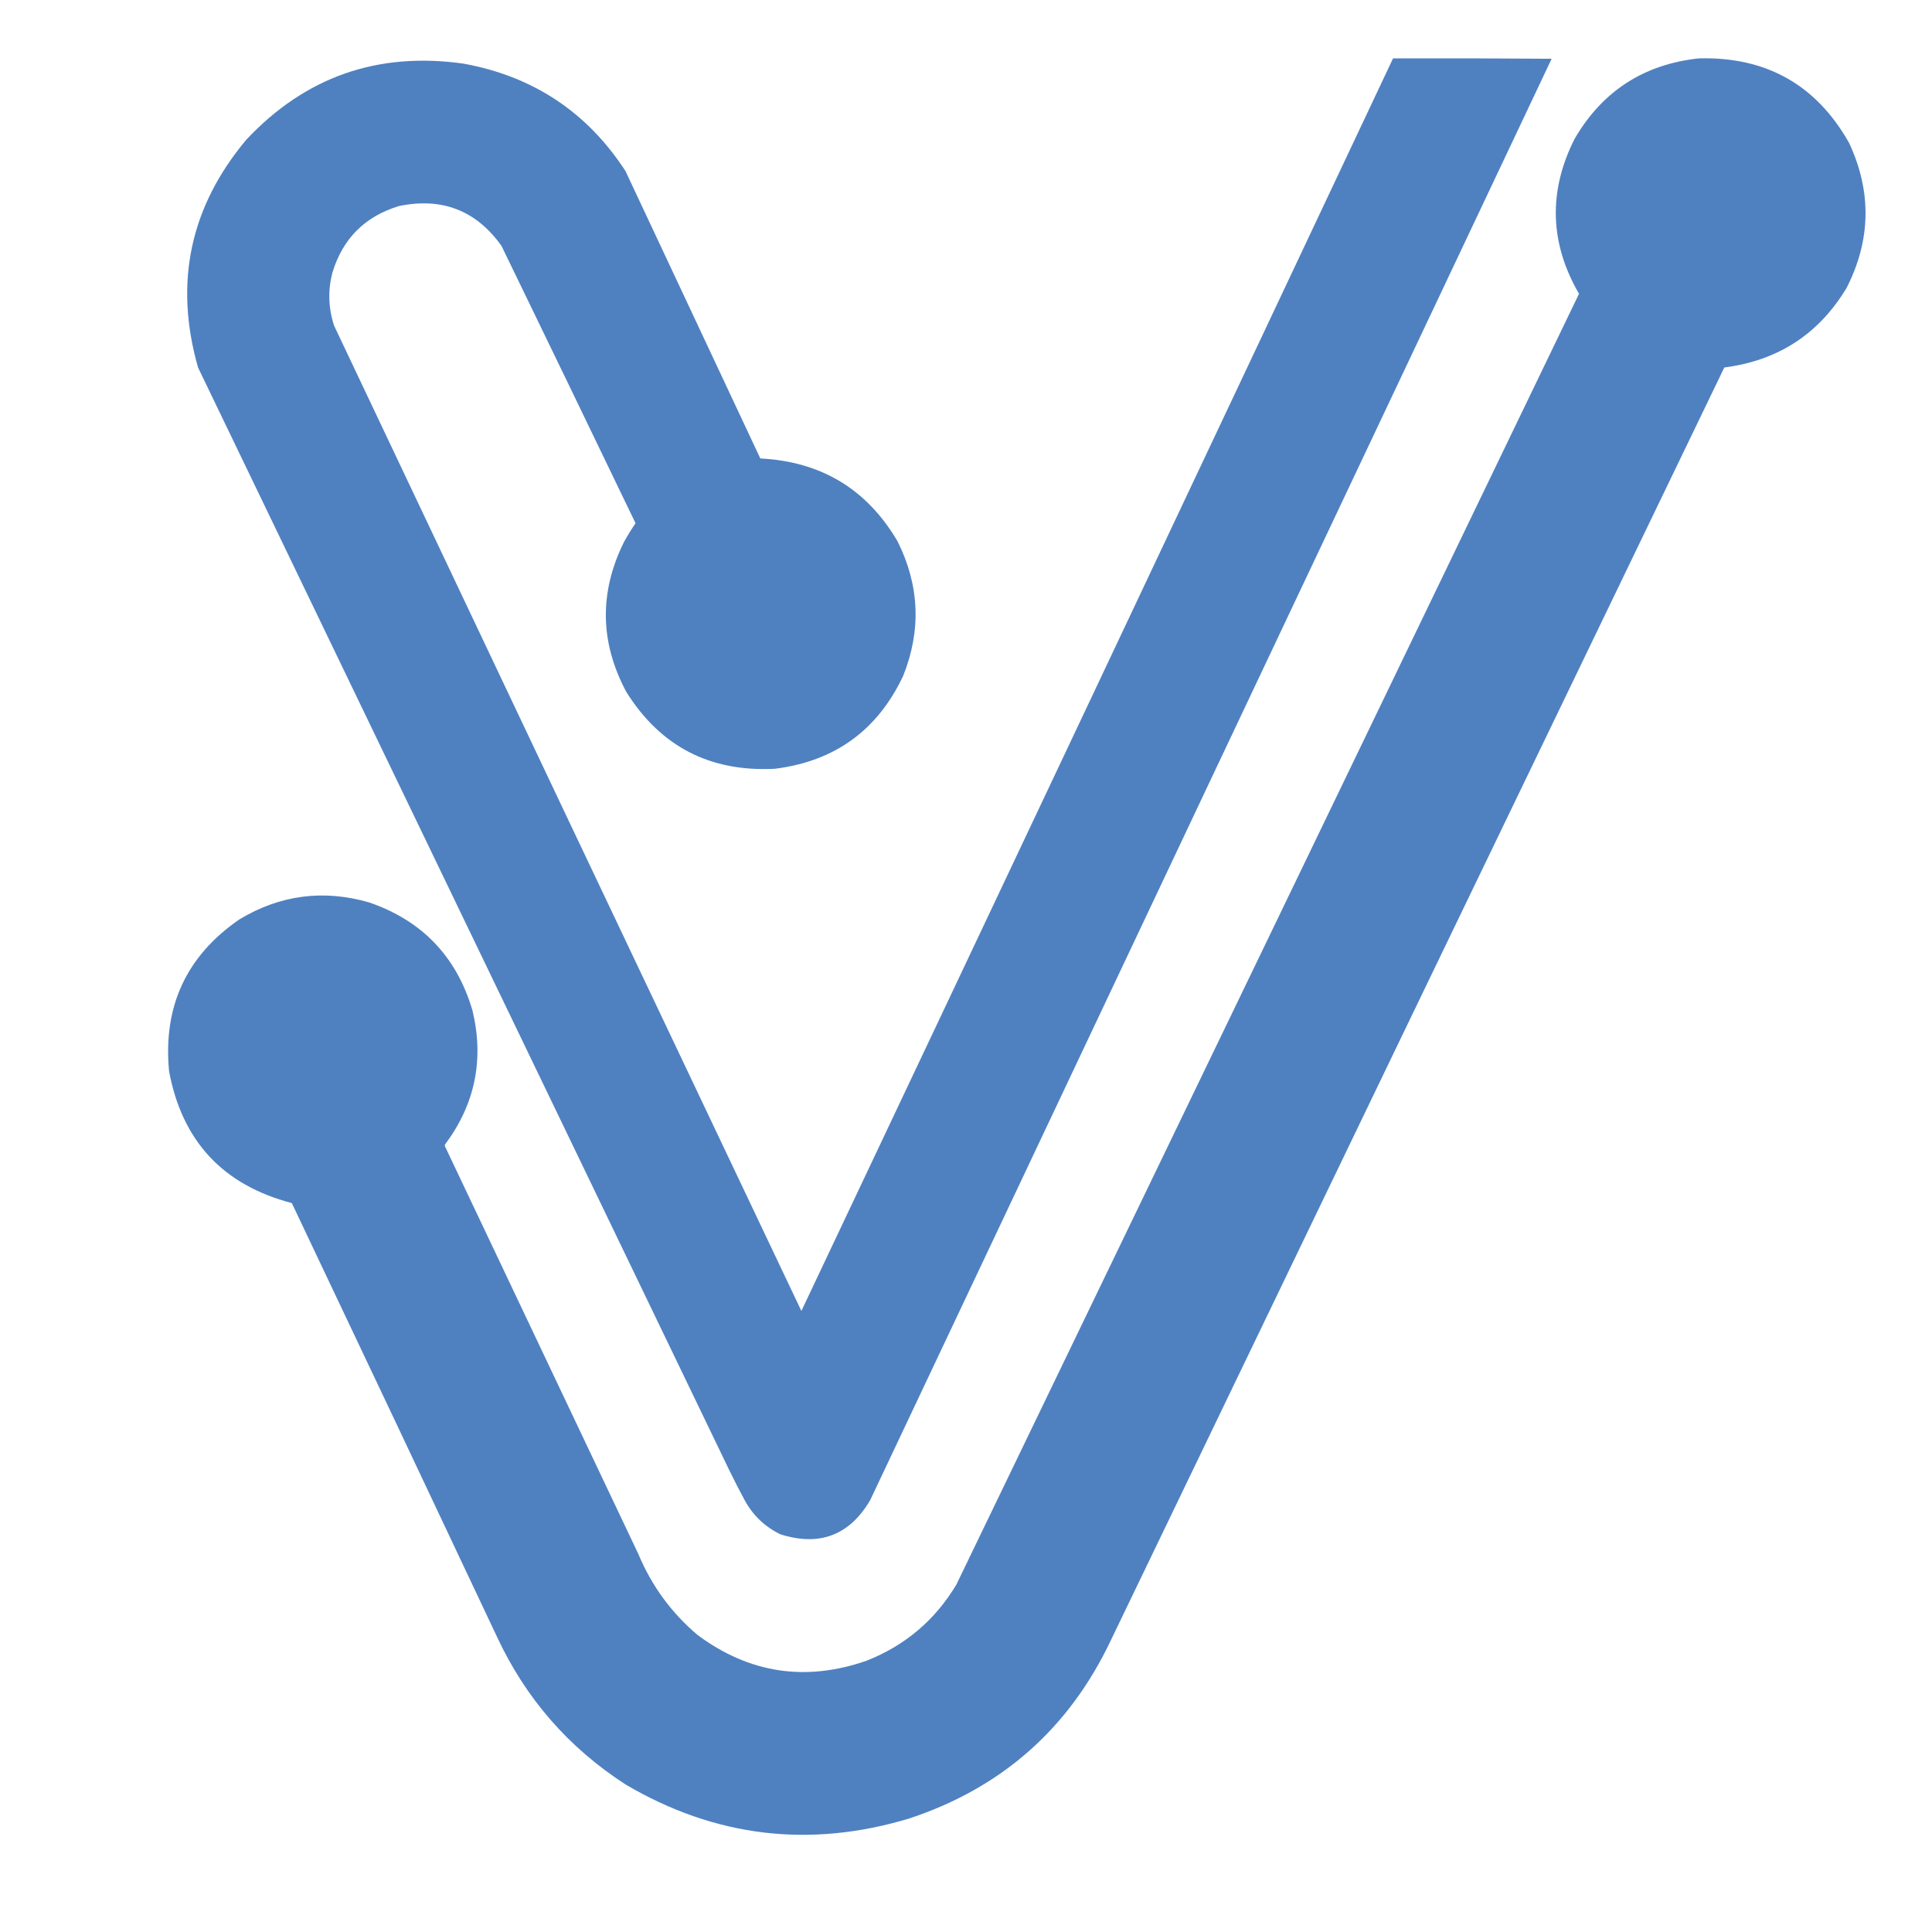
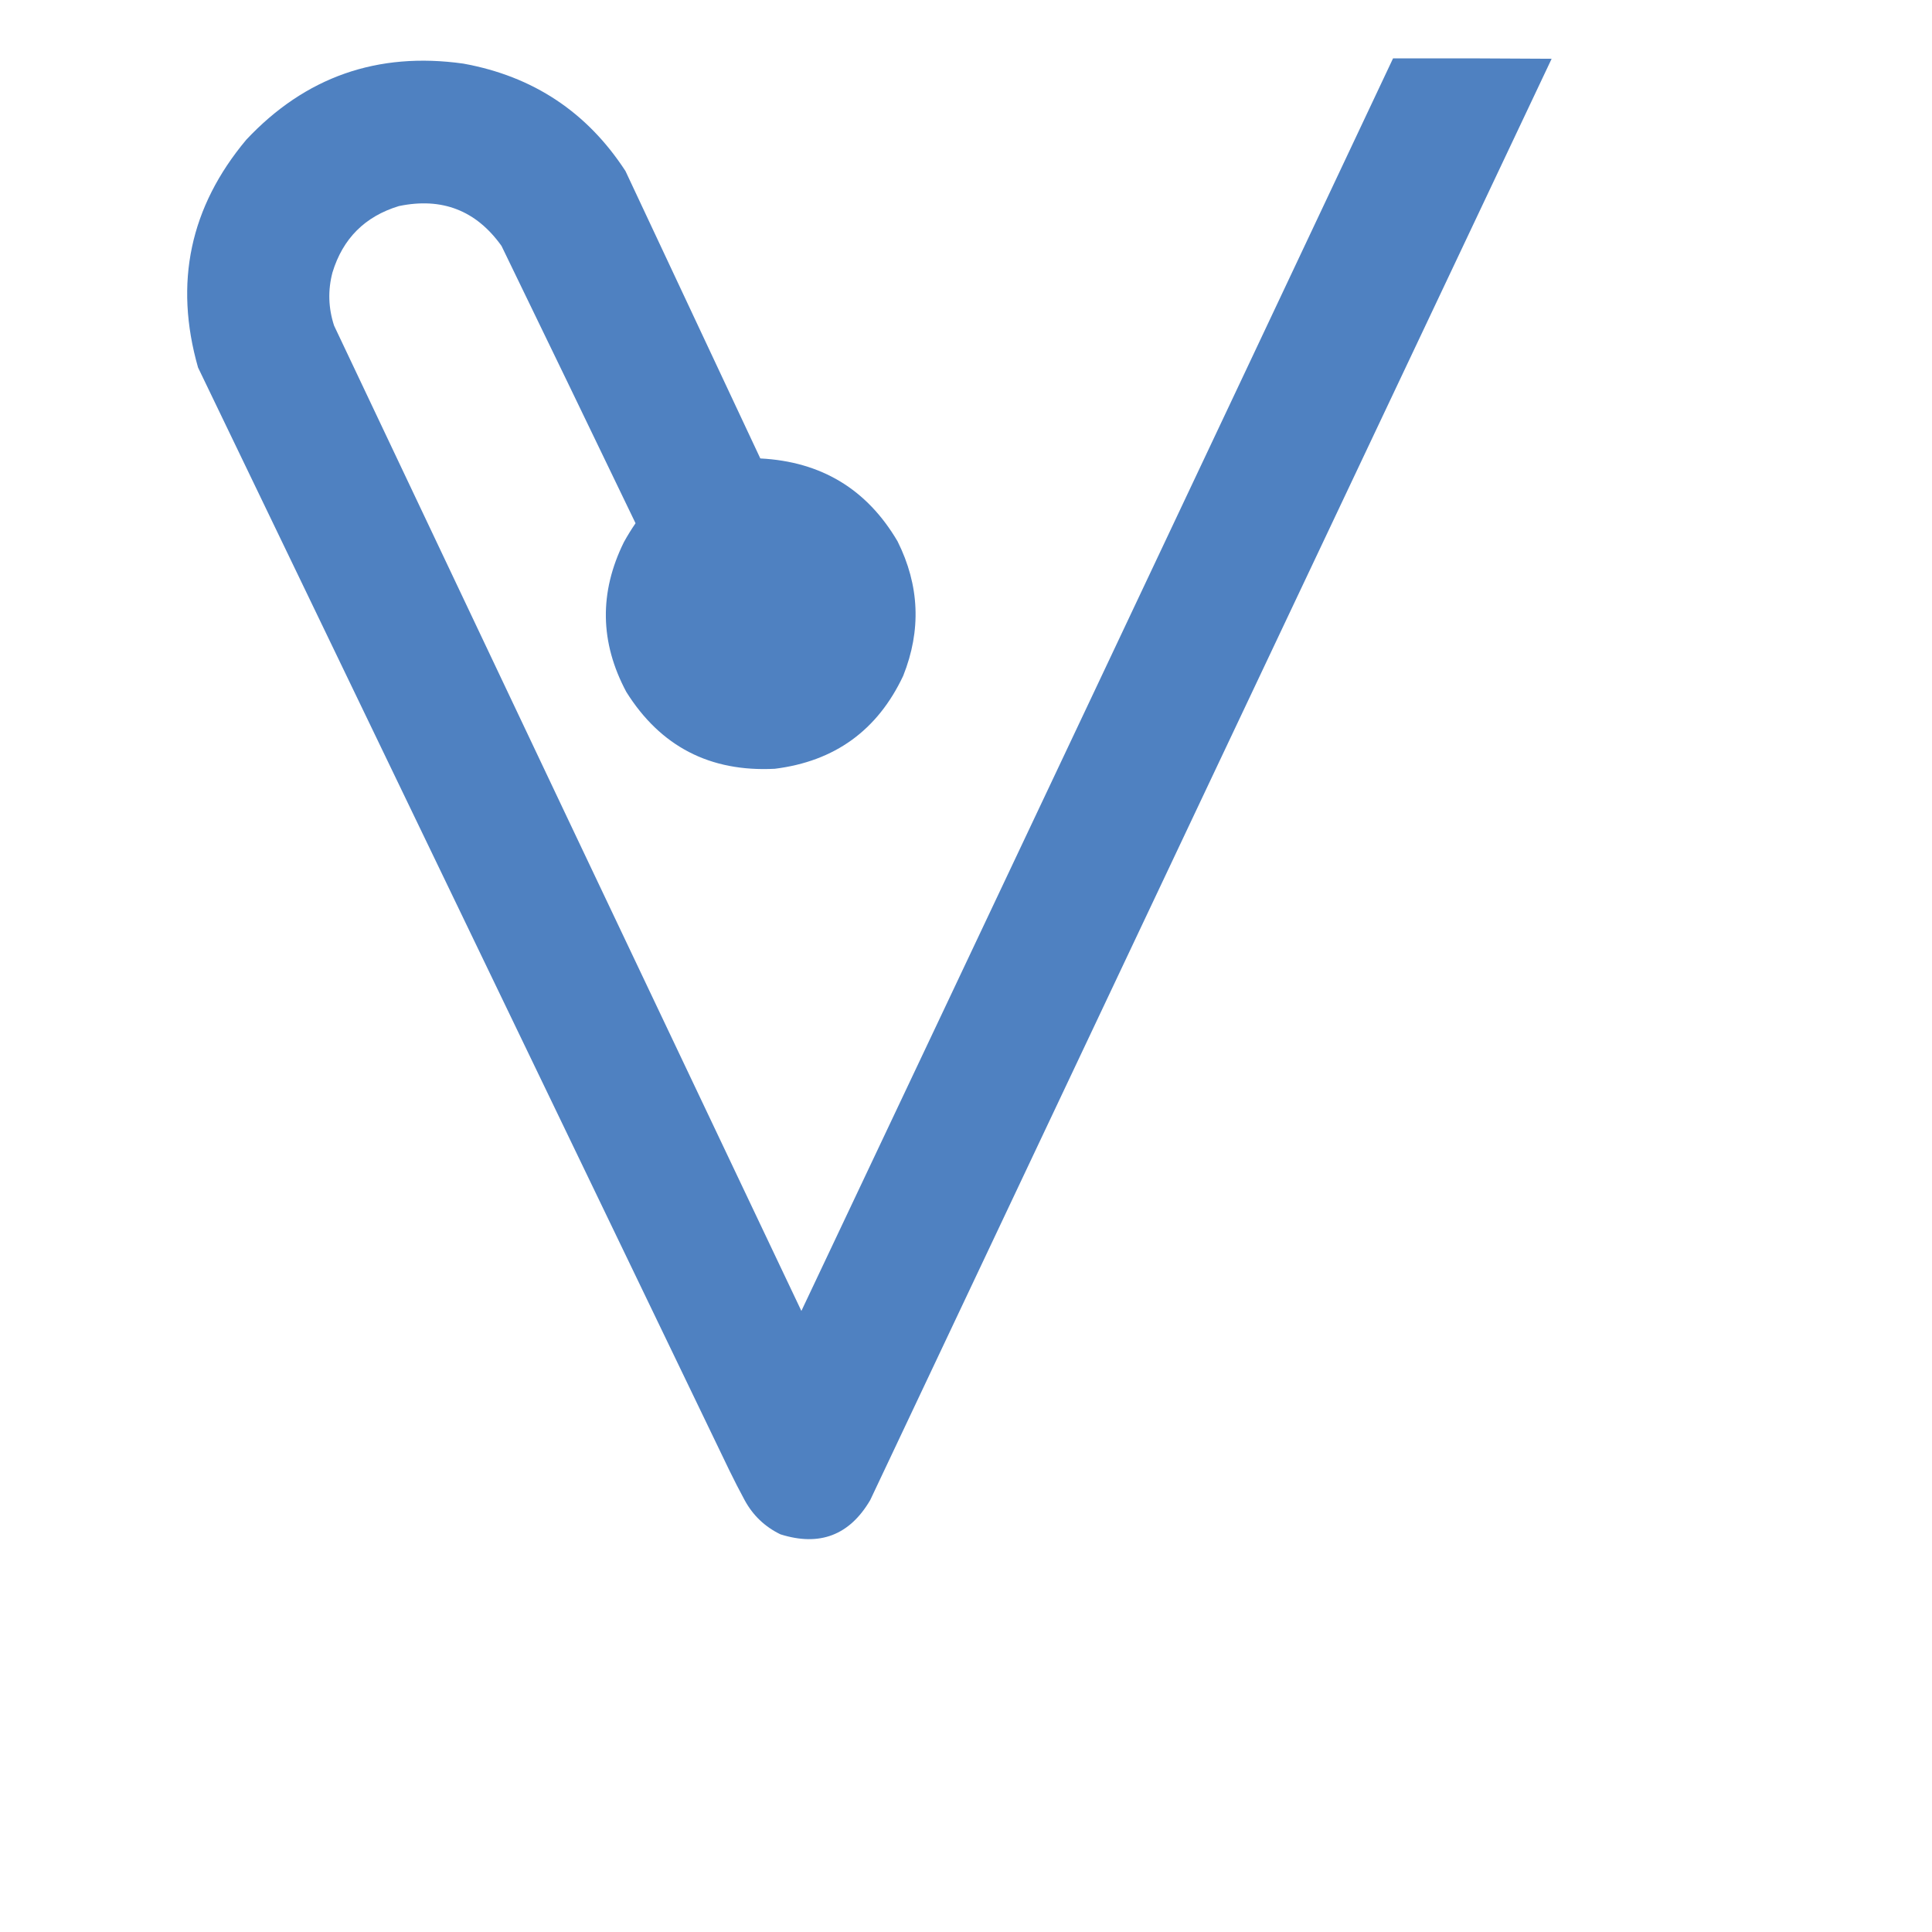
<svg xmlns="http://www.w3.org/2000/svg" viewBox="1400 2500 2200 2400" width="100" height="100" fill="#4f81c1">
  <path d="M 3030.5,2572.5 C 3096.17,2572.33 3161.83,2572.5 3227.5,2573C 2945.2,3169.76 2663.04,3766.59 2381,4363.5C 2355.31,4407.18 2318.14,4421.35 2269.5,4406C 2250.11,4396.61 2235.27,4382.44 2225,4363.5C 2218.41,4351.32 2212.08,4338.99 2206,4326.5C 1986,3869.83 1766,3413.17 1546,2956.5C 1516.02,2851.39 1536.02,2757.06 1606,2673.5C 1679.19,2595.54 1769.02,2564.04 1875.5,2579C 1962.16,2594.7 2029.32,2639.2 2077,2712.5C 2132.83,2831.5 2188.67,2950.5 2244.5,3069.5C 2320.13,3073.37 2376.97,3107.71 2415,3172.5C 2442.27,3227.12 2444.61,3282.79 2422,3339.5C 2390.13,3407.21 2336.96,3445.71 2262.5,3455C 2181.98,3459.16 2120.48,3427.33 2078,3359.5C 2045.17,3298.01 2044.17,3236.01 2075,3173.5C 2079.46,3165.4 2084.3,3157.57 2089.5,3150C 2034.19,3035.08 1978.69,2920.25 1923,2805.5C 1891.51,2761.36 1849.01,2744.86 1795.5,2756C 1753.33,2768.83 1725.83,2796.33 1713,2838.5C 1707.19,2860.58 1707.86,2882.58 1715,2904.5C 1908.24,3312.65 2101.74,3720.65 2295.5,4128.5C 2540.89,3610.01 2785.89,3091.34 3030.5,2572.5 Z M 2236.5,3172.5 C 2280.78,3171.65 2311.94,3191.31 2330,3231.5C 2343.03,3273.25 2332.86,3308.08 2299.5,3336C 2260.54,3361.61 2222.54,3360.28 2185.5,3332C 2152.07,3298.91 2145.57,3261.08 2166,3218.5C 2182.42,3192.21 2205.92,3176.88 2236.5,3172.5 Z" />
-   <path d="M 3410.5,2572.5 C 3494.04,2570.33 3556.2,2605.33 3597,2677.5C 3625.21,2738 3624.21,2798 3594,2857.5C 3559.52,2914.91 3508.86,2947.91 3442,2956.5C 3187.73,3483.38 2933.73,4010.38 2680,4537.5C 2628.16,4647 2544.66,4720.84 2429.5,4759C 2305.94,4796.22 2188.61,4782.22 2077.5,4717C 2006.22,4671.04 1952.72,4609.54 1917,4532.5C 1832.44,4353.05 1747.61,4173.71 1662.5,3994.5C 1576.95,3972.12 1526.12,3917.45 1510,3830.5C 1502.38,3750.26 1531.54,3687.43 1597.5,3642C 1648.05,3611.64 1701.72,3604.64 1758.5,3621C 1824.53,3643.69 1867.36,3688.53 1887,3755.5C 1901.51,3816.26 1890.18,3871.59 1853,3921.5C 1852.33,3922.5 1852.33,3923.5 1853,3924.5C 1933,4093.17 2013,4261.83 2093,4430.5C 2109.51,4469.99 2134.01,4503.49 2166.5,4531C 2230.67,4578.69 2300.67,4589.36 2376.5,4563C 2424.4,4544.1 2461.56,4512.6 2488,4468.5C 2745.98,3934.05 3003.81,3399.55 3261.5,2865C 3224.99,2801.87 3223.15,2737.7 3256,2672.5C 3290.52,2613.19 3342.02,2579.85 3410.5,2572.5 Z M 3412.5,2674.5 C 3459.18,2671.66 3491.85,2691.49 3510.5,2734C 3523.42,2779.8 3510.42,2816.13 3471.5,2843C 3437.1,2861.06 3403.77,2859.39 3371.5,2838C 3336.22,2808.47 3326.39,2771.97 3342,2728.5C 3356.69,2698.98 3380.19,2680.98 3412.5,2674.5 Z M 1687.5,3714.5 C 1737.1,3711.7 1770.6,3733.36 1788,3779.5C 1797.72,3825.21 1782.89,3860.38 1743.5,3885C 1702.14,3903.76 1665.3,3897.26 1633,3865.5C 1604.05,3828.37 1602.39,3790.03 1628,3750.5C 1643.47,3731.19 1663.3,3719.19 1687.5,3714.5 Z" />
</svg>